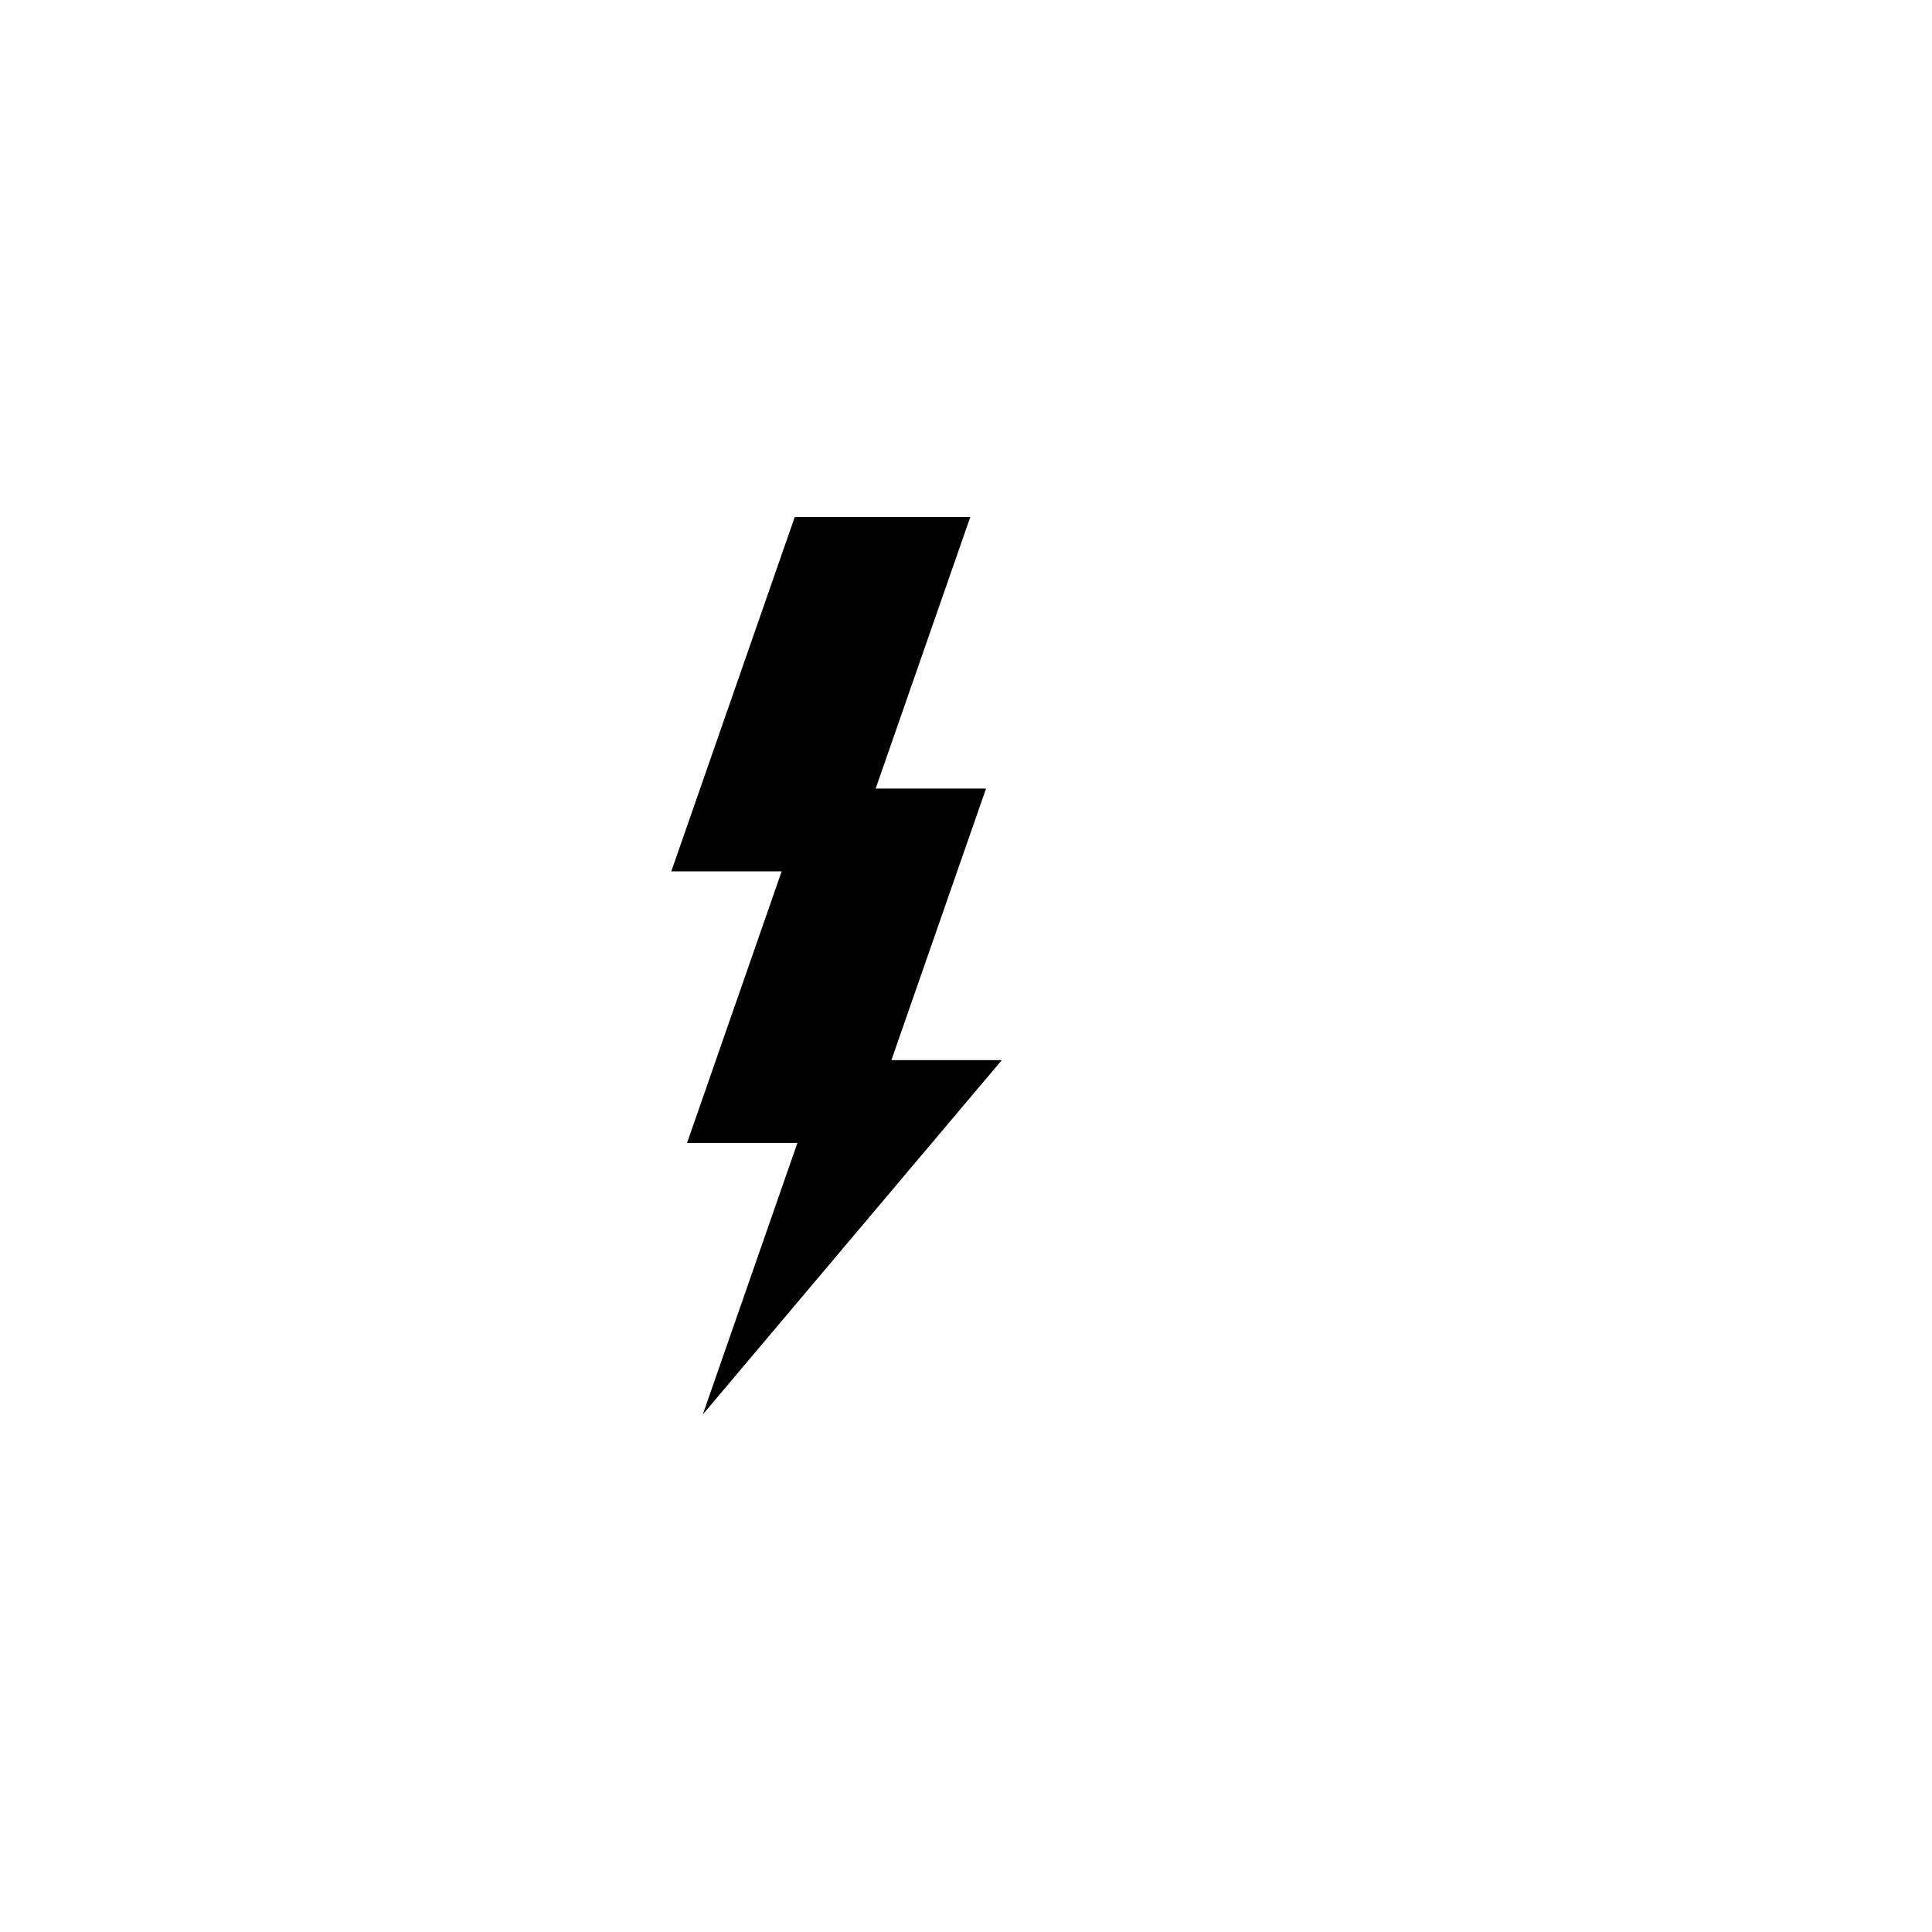
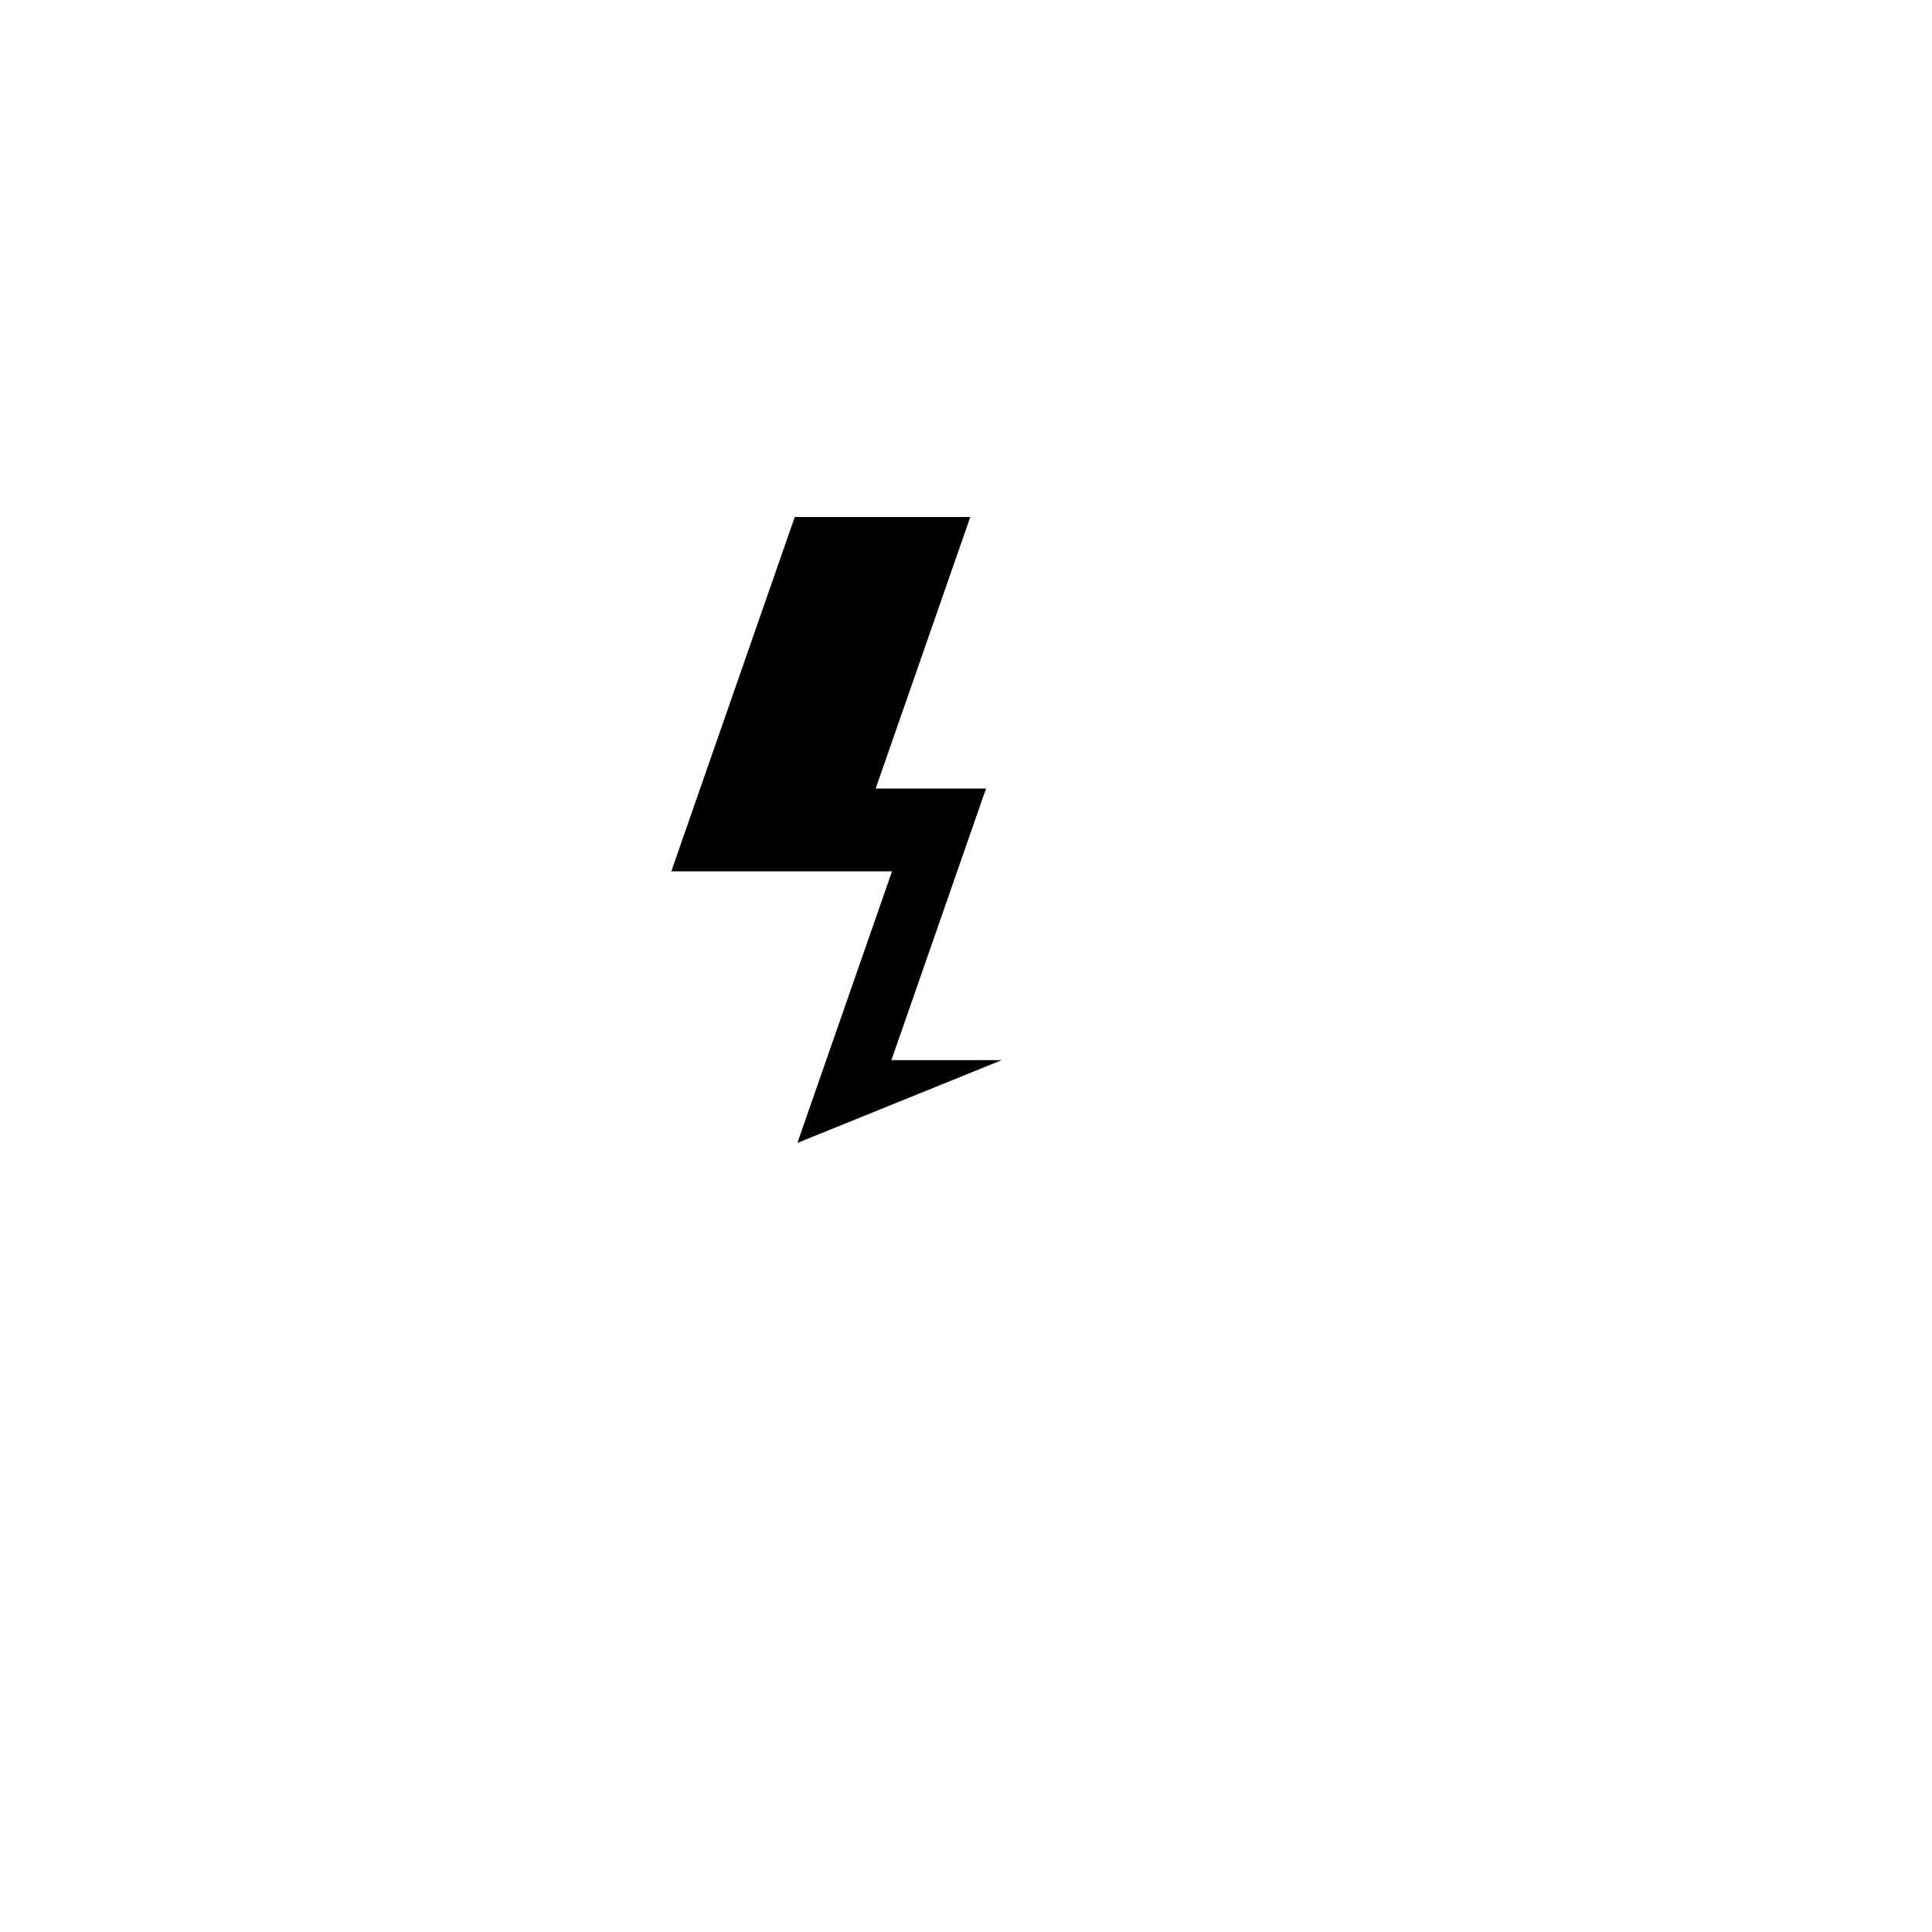
<svg xmlns="http://www.w3.org/2000/svg" width="500" height="500" viewBox="0 0 500 500">
  <g transform="translate(173.731,133.803)translate(76.019,116.151)rotate(0)translate(-76.019,-116.151) scale(2.37,2.37)" opacity="1">
    <defs class="defs" />
-     <path transform="translate(-31.956,-1)" d="M96.095,39.723M68.045,60.306h-12.053l10.334,-29.655h-12.053l10.333,-29.651h-19.168l-13.482,38.694l12.051,-0.001l-10.329,29.653h12.051l-10.333,29.654z" fill="#000000" class="fill c1" />
+     <path transform="translate(-31.956,-1)" d="M96.095,39.723M68.045,60.306h-12.053l10.334,-29.655h-12.053l10.333,-29.651h-19.168l-13.482,38.694l12.051,-0.001h12.051l-10.333,29.654z" fill="#000000" class="fill c1" />
  </g>
</svg>